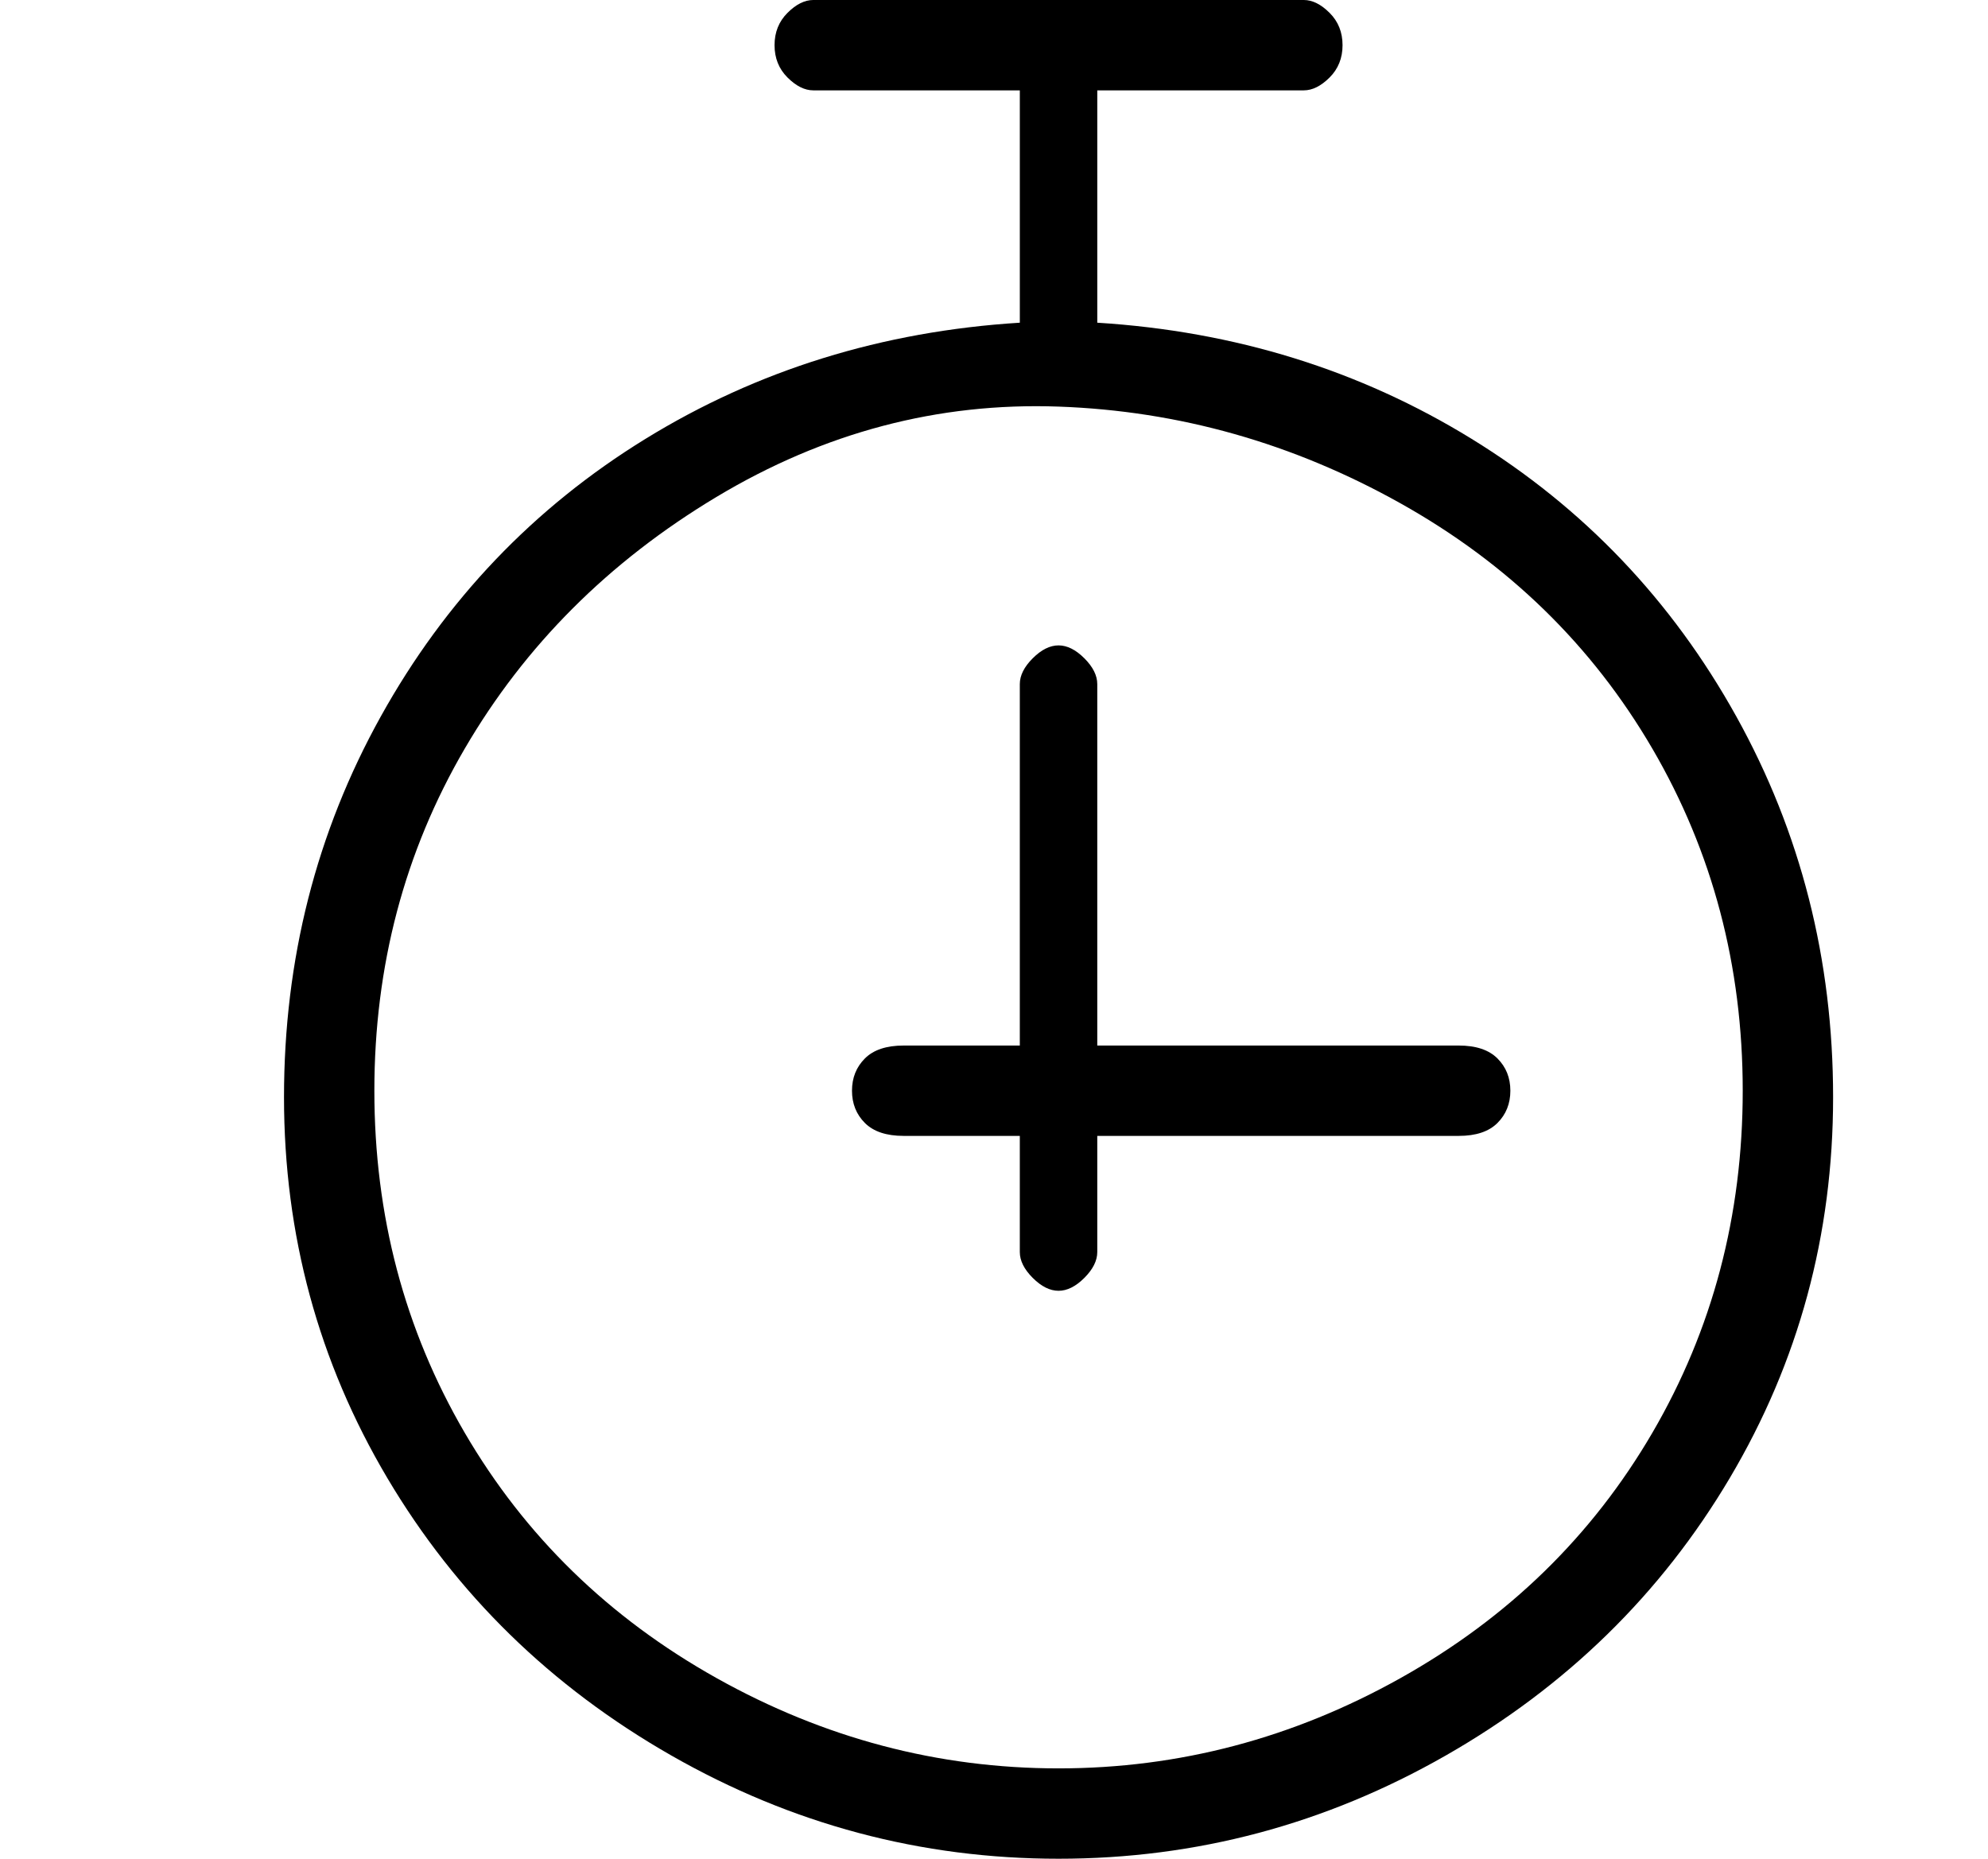
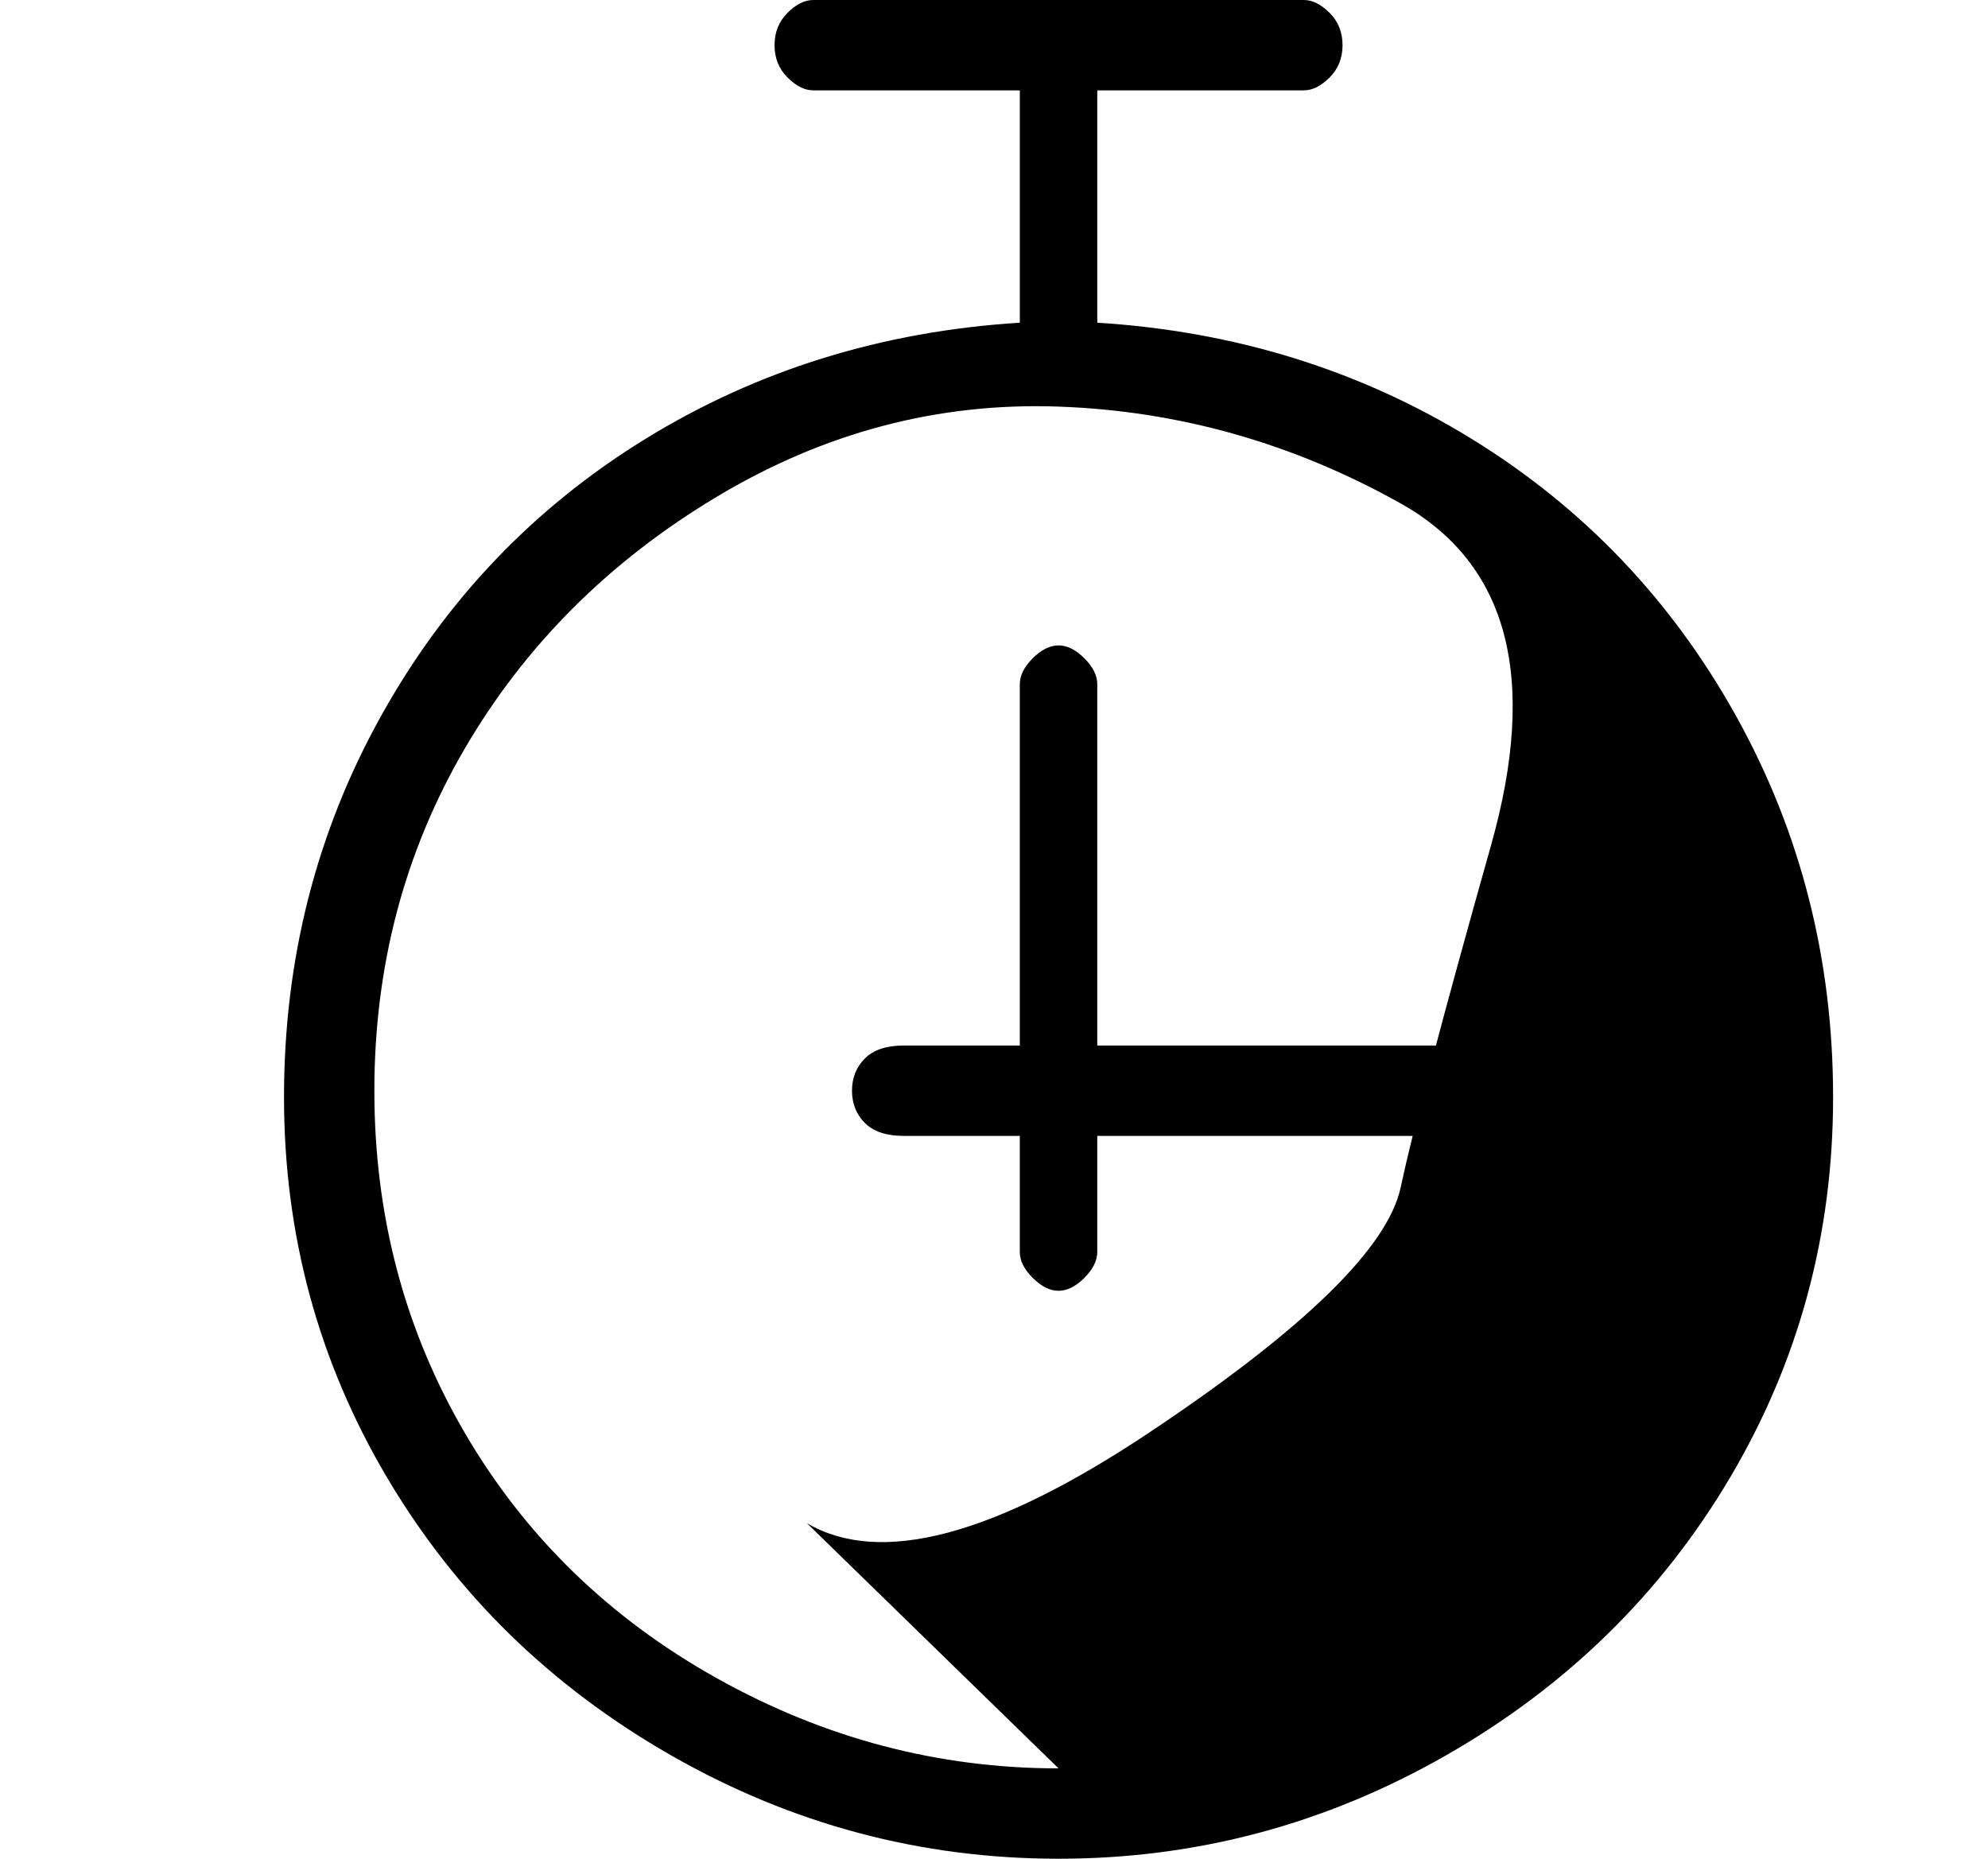
<svg xmlns="http://www.w3.org/2000/svg" version="1.1" viewBox="-10 0 154 144">
-   <path fill="currentColor" d="M75 25v-18h16q1 0 2 -1t1 -2.5t-1 -2.5t-2 -1h-38q-1 0 -2 1t-1 2.5t1 2.5t2 1h16v18q-16 1 -29 9t-20.5 21.5t-7.5 29.5t8 29.5t22 21.5t30 8t30 -8t22 -21.5t8 -29.5t-7.5 -29.5t-20.5 -21.5t-29 -9zM72 137q-14 0 -26.5 -7t-19.5 -19t-7 -26.5t7 -26.5t19.5 -19.5 t26.5 -7t26.5 7.5t19.5 19t7 26.5t-7 26.5t-19.5 19t-26.5 7zM103 81h-28v-28q0 -1 -1 -2t-2 -1t-2 1t-1 2v28h-9q-2 0 -3 1t-1 2.5t1 2.5t3 1h9v9q0 1 1 2t2 1t2 -1t1 -2v-9h28q2 0 3 -1t1 -2.5t-1 -2.5t-3 -1z" />
+   <path fill="currentColor" d="M75 25v-18h16q1 0 2 -1t1 -2.5t-1 -2.5t-2 -1h-38q-1 0 -2 1t-1 2.5t1 2.5t2 1h16v18q-16 1 -29 9t-20.5 21.5t-7.5 29.5t8 29.5t22 21.5t30 8t30 -8t22 -21.5t8 -29.5t-7.5 -29.5t-20.5 -21.5t-29 -9zM72 137q-14 0 -26.5 -7t-19.5 -19t-7 -26.5t7 -26.5t19.5 -19.5 t26.5 -7t26.5 7.5t7 26.5t-7 26.5t-19.5 19t-26.5 7zM103 81h-28v-28q0 -1 -1 -2t-2 -1t-2 1t-1 2v28h-9q-2 0 -3 1t-1 2.5t1 2.5t3 1h9v9q0 1 1 2t2 1t2 -1t1 -2v-9h28q2 0 3 -1t1 -2.5t-1 -2.5t-3 -1z" />
</svg>